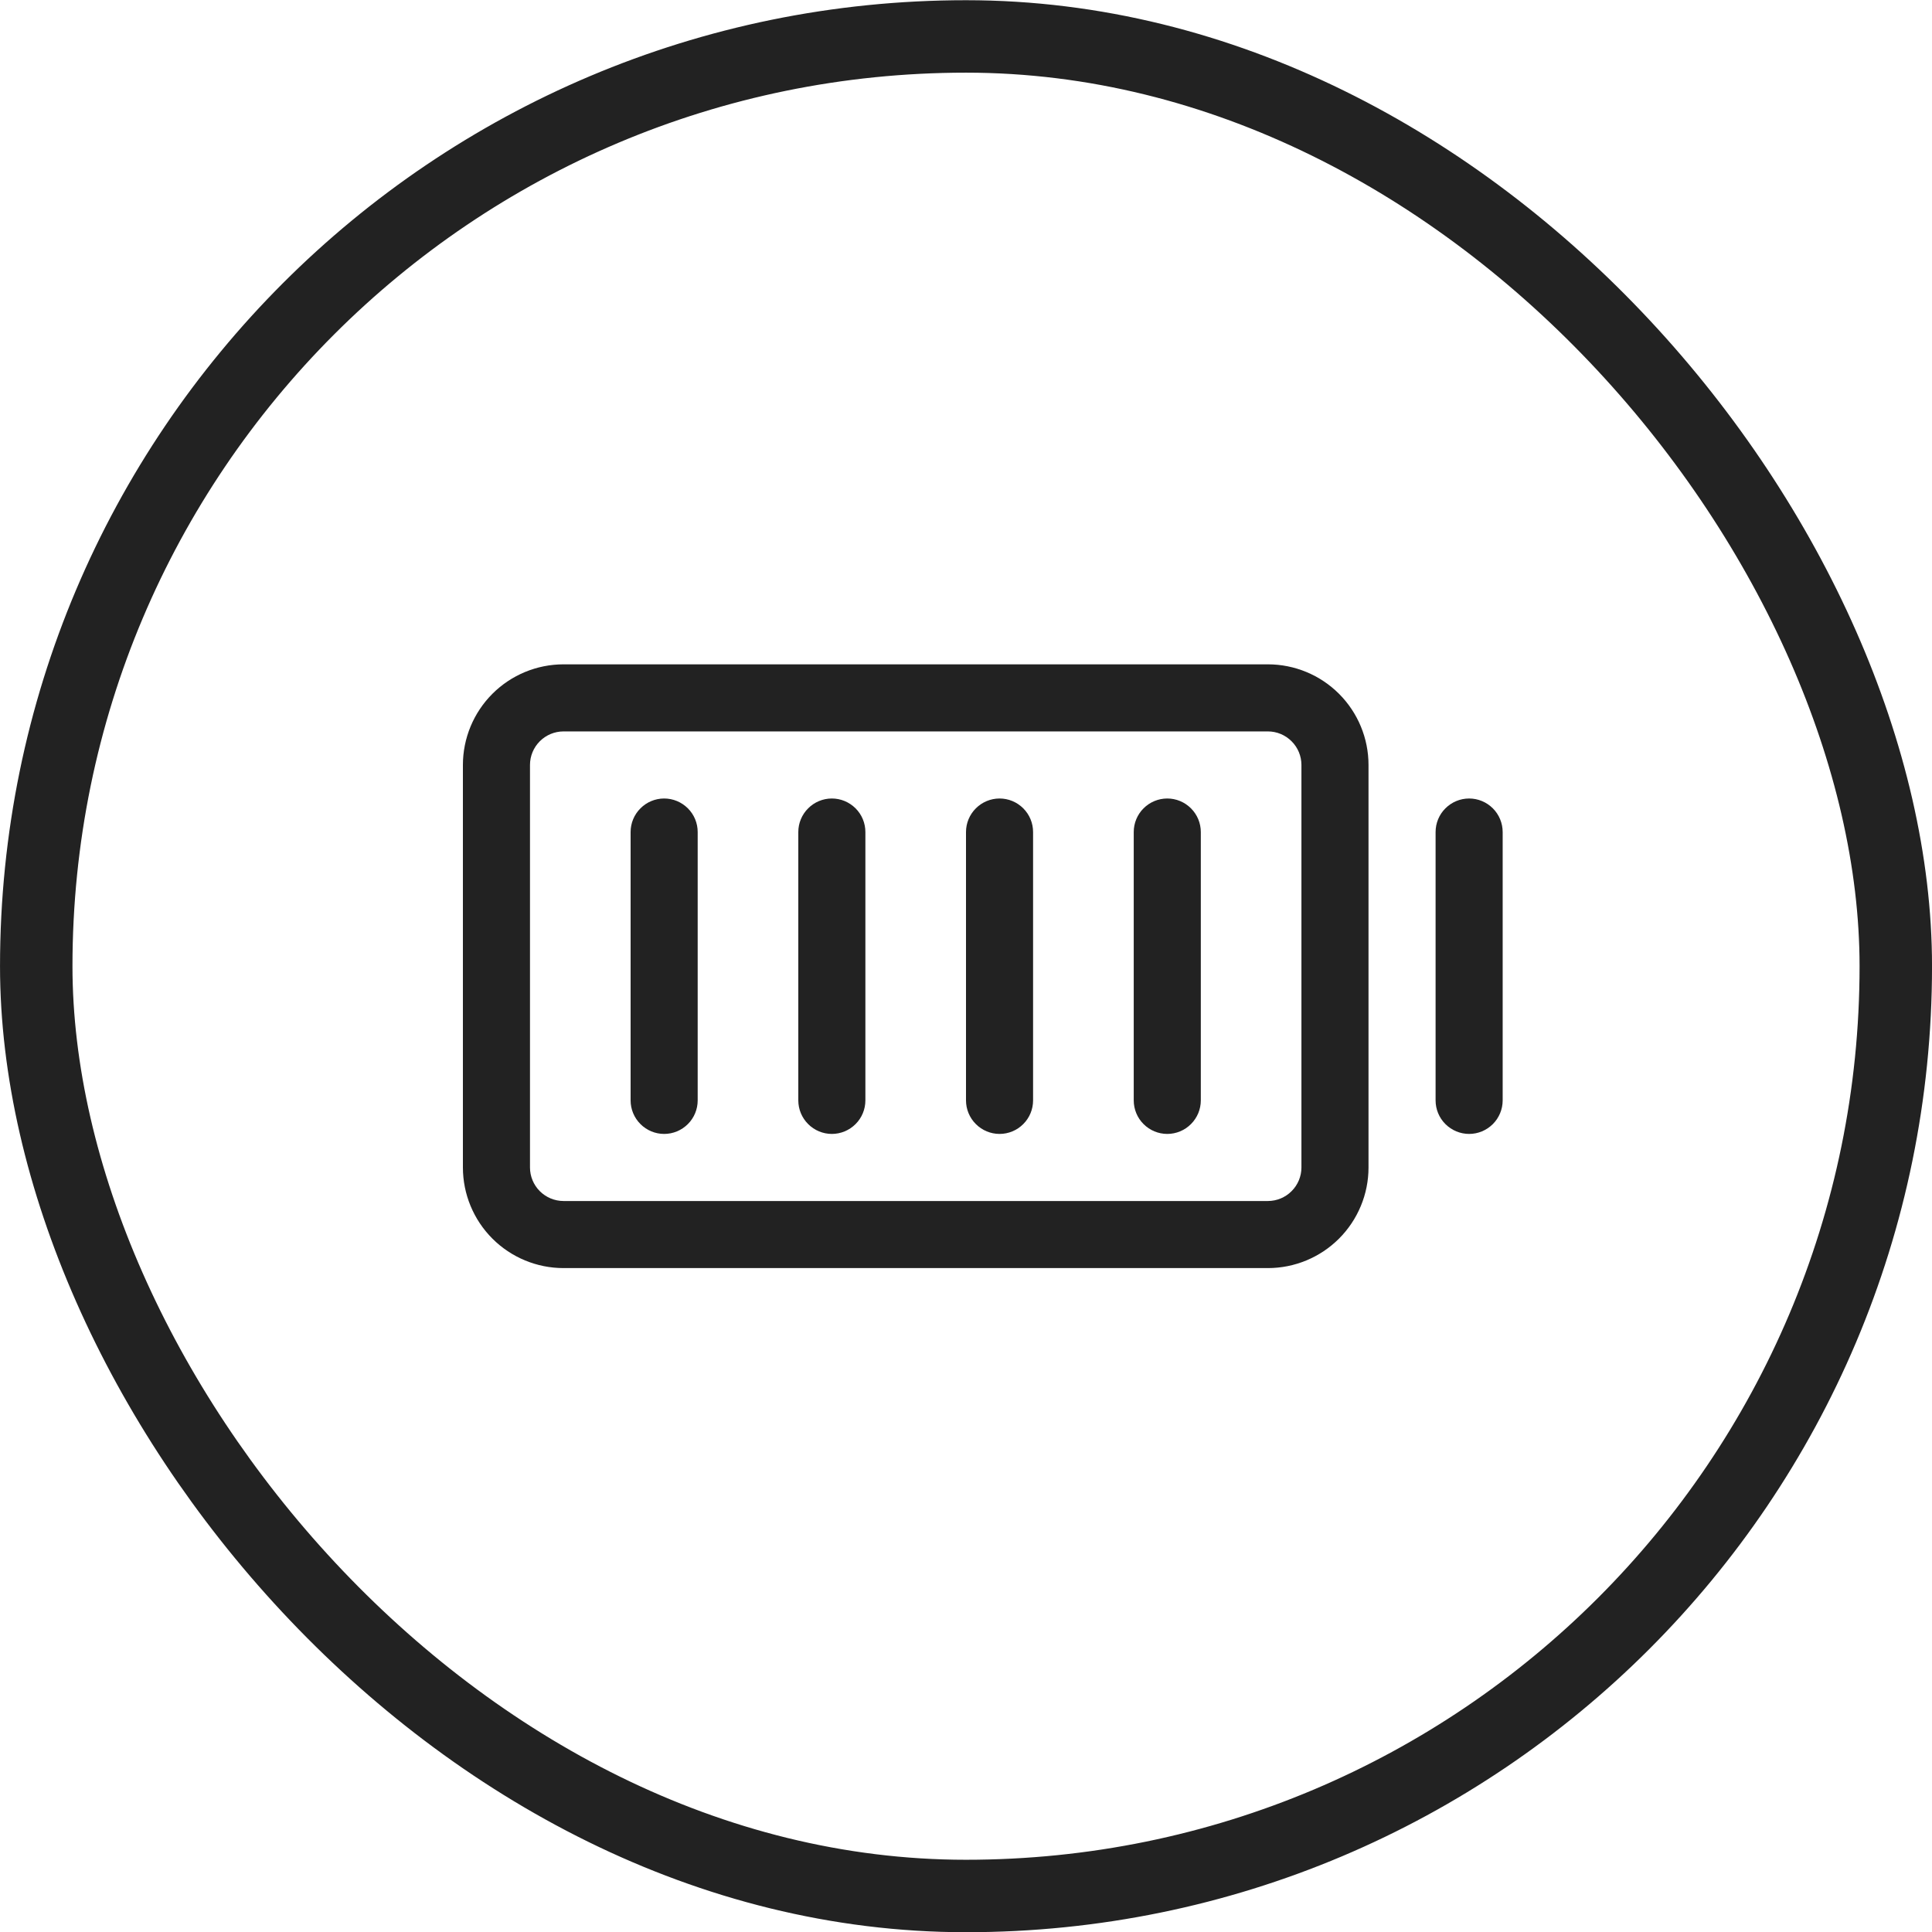
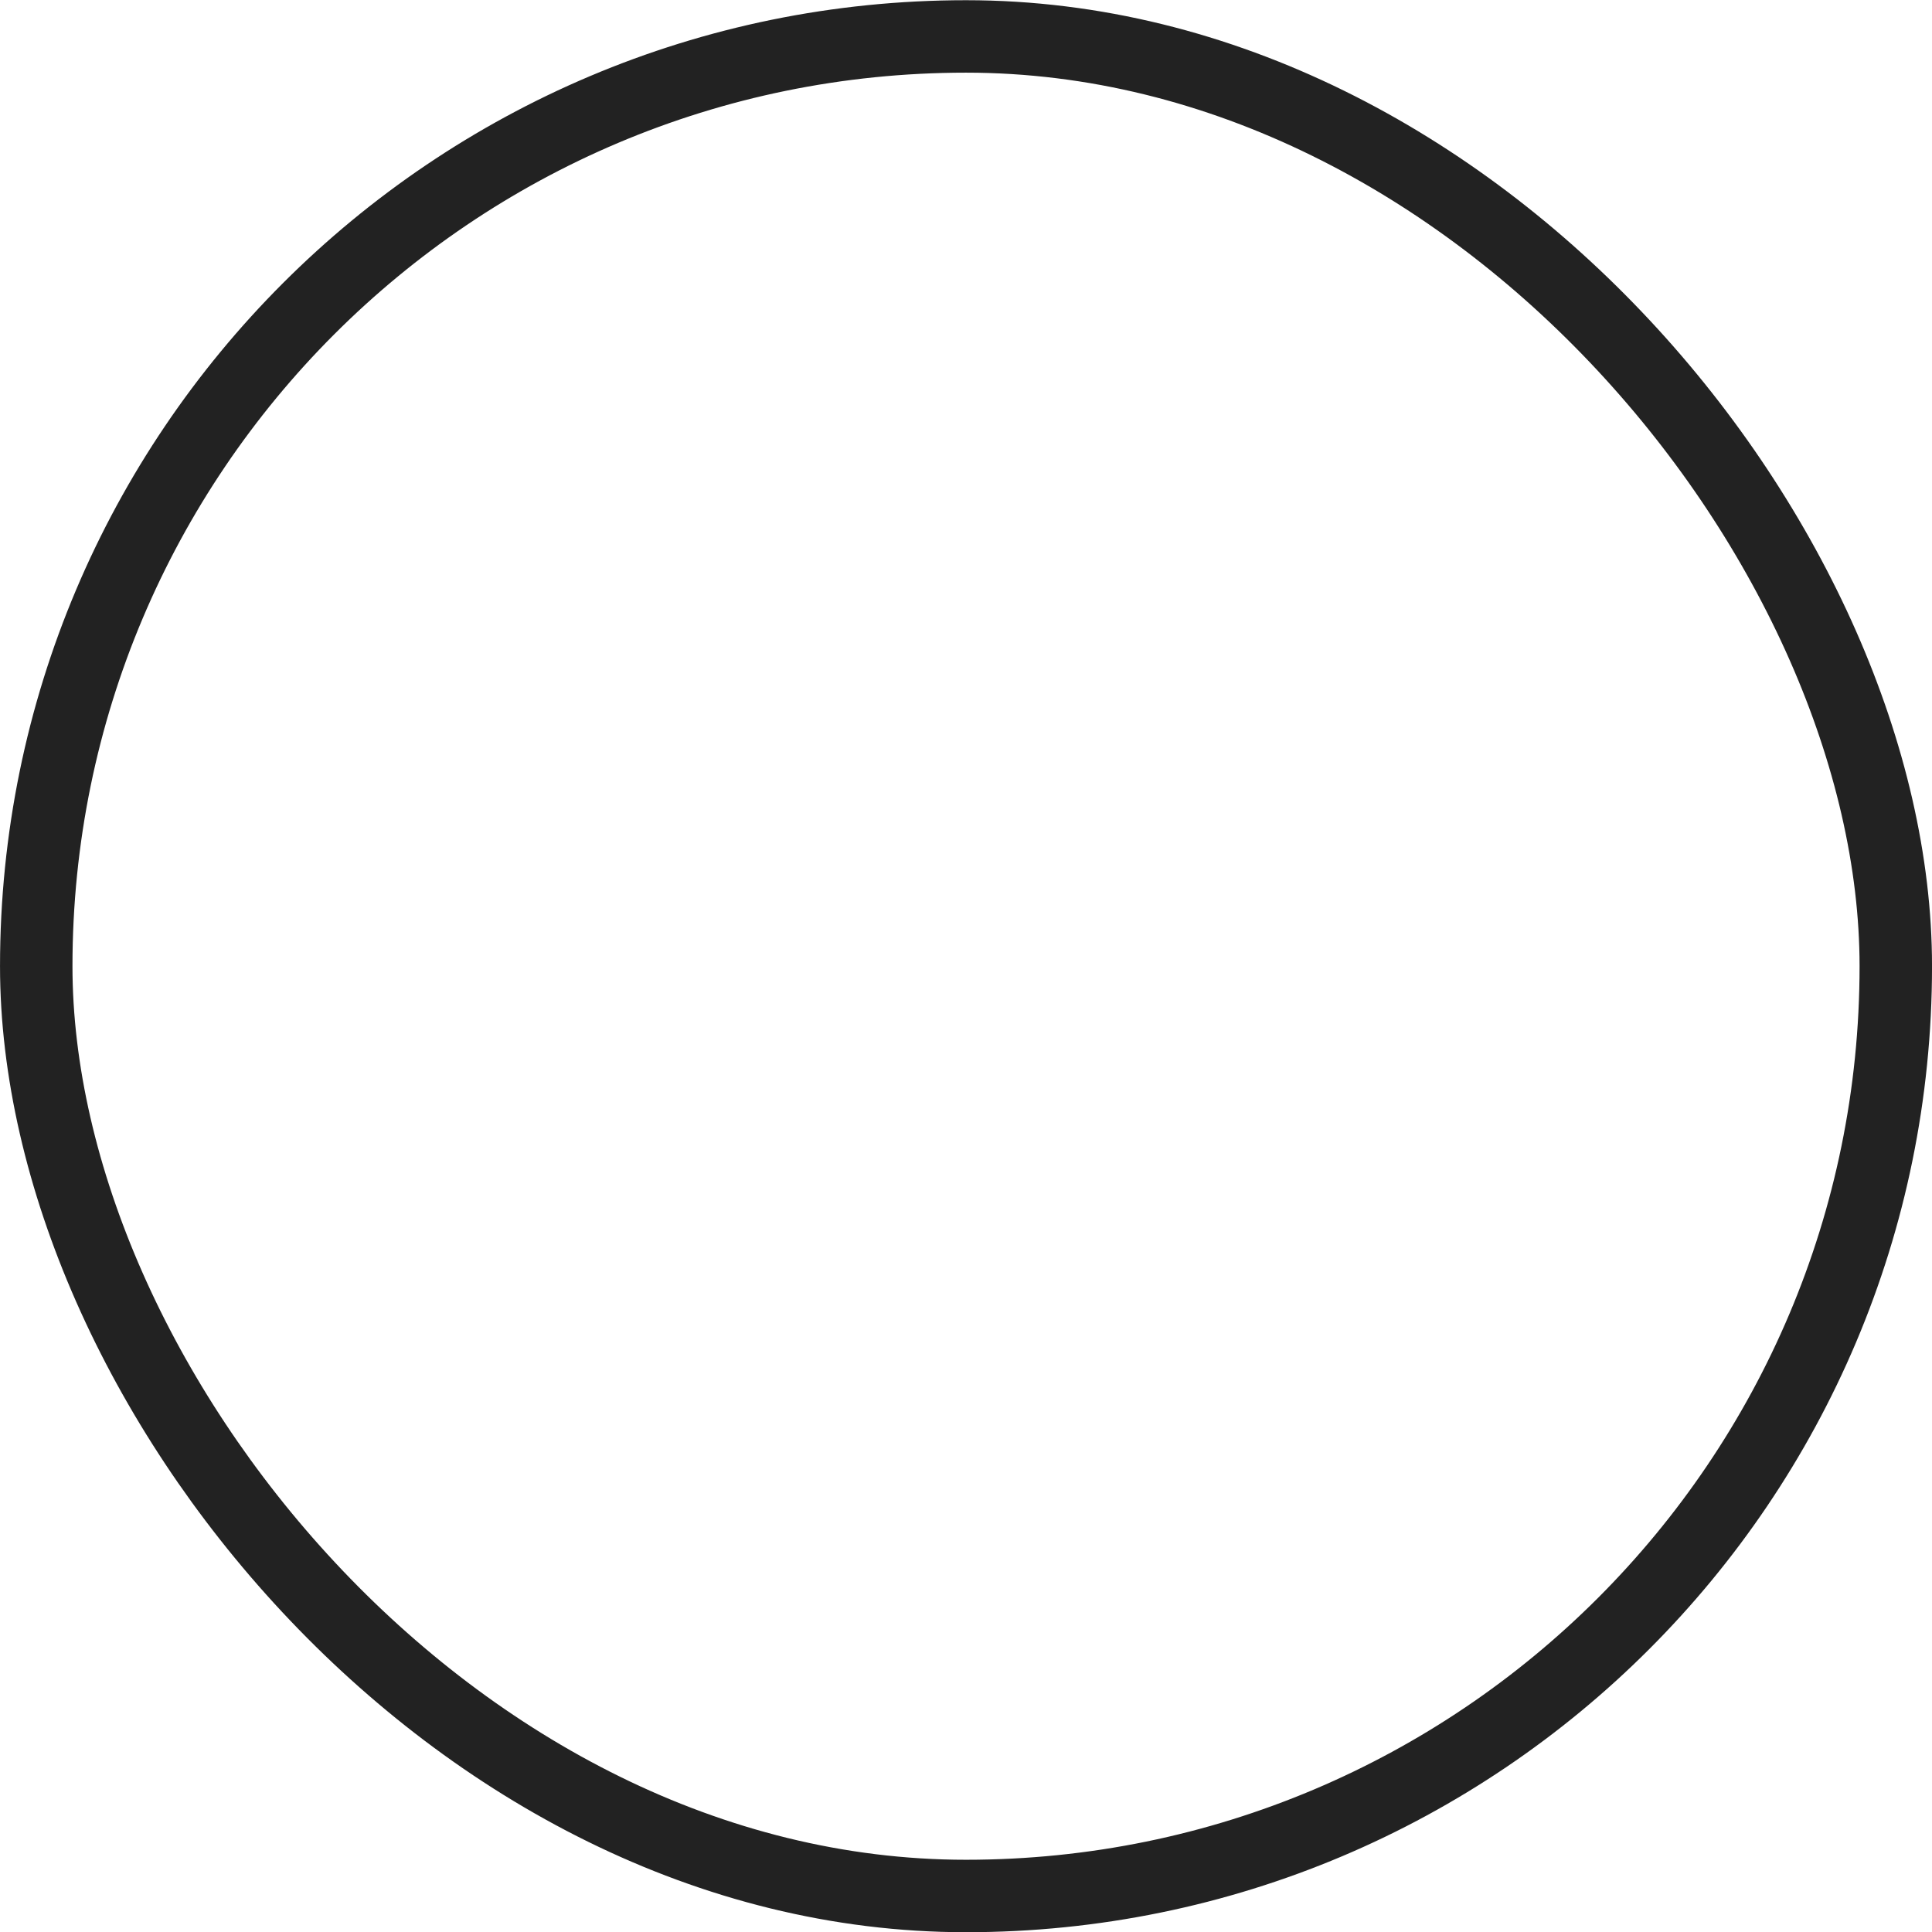
<svg xmlns="http://www.w3.org/2000/svg" fill="none" viewBox="0 0 50 50" height="50" width="50">
  <rect stroke-width="1.875" stroke="#222222" rx="24.062" height="48.125" width="48.125" y="0.943" x="0.938" />
  <g clip-path="url(#clip0_426_690)">
-     <path fill="#222222" d="M32.813 17.193H14.584C13.894 17.193 13.231 17.468 12.743 17.956C12.255 18.444 11.98 19.107 11.98 19.797V30.214C11.98 30.904 12.255 31.567 12.743 32.055C13.231 32.543 13.894 32.818 14.584 32.818H32.813C33.503 32.818 34.166 32.543 34.654 32.055C35.142 31.567 35.417 30.904 35.417 30.214V19.797C35.417 19.107 35.142 18.444 34.654 17.956C34.166 17.468 33.503 17.193 32.813 17.193ZM33.681 30.214C33.681 30.444 33.589 30.665 33.426 30.827C33.264 30.99 33.043 31.082 32.813 31.082H14.584C14.354 31.082 14.133 30.99 13.97 30.827C13.808 30.665 13.716 30.444 13.716 30.214V19.797C13.716 19.567 13.808 19.346 13.97 19.184C14.133 19.021 14.354 18.929 14.584 18.929H32.813C33.043 18.929 33.264 19.021 33.426 19.184C33.589 19.346 33.681 19.567 33.681 19.797V30.214ZM31.077 21.533V28.478C31.077 28.708 30.985 28.929 30.822 29.091C30.66 29.254 30.439 29.346 30.209 29.346C29.978 29.346 29.758 29.254 29.595 29.091C29.432 28.929 29.341 28.708 29.341 28.478V21.533C29.341 21.303 29.432 21.082 29.595 20.92C29.758 20.757 29.978 20.665 30.209 20.665C30.439 20.665 30.66 20.757 30.822 20.92C30.985 21.082 31.077 21.303 31.077 21.533ZM26.736 21.533V28.478C26.736 28.708 26.645 28.929 26.482 29.091C26.32 29.254 26.099 29.346 25.869 29.346C25.638 29.346 25.418 29.254 25.255 29.091C25.092 28.929 25 28.708 25 28.478V21.533C25 21.303 25.092 21.082 25.255 20.92C25.418 20.757 25.638 20.665 25.869 20.665C26.099 20.665 26.32 20.757 26.482 20.92C26.645 21.082 26.736 21.303 26.736 21.533ZM22.396 21.533V28.478C22.396 28.708 22.305 28.929 22.142 29.091C21.979 29.254 21.759 29.346 21.528 29.346C21.298 29.346 21.077 29.254 20.915 29.091C20.752 28.929 20.66 28.708 20.66 28.478V21.533C20.66 21.303 20.752 21.082 20.915 20.92C21.077 20.757 21.298 20.665 21.528 20.665C21.759 20.665 21.979 20.757 22.142 20.92C22.305 21.082 22.396 21.303 22.396 21.533ZM18.056 21.533V28.478C18.056 28.708 17.965 28.929 17.802 29.091C17.639 29.254 17.419 29.346 17.188 29.346C16.958 29.346 16.737 29.254 16.575 29.091C16.412 28.929 16.32 28.708 16.32 28.478V21.533C16.32 21.303 16.412 21.082 16.575 20.92C16.737 20.757 16.958 20.665 17.188 20.665C17.419 20.665 17.639 20.757 17.802 20.92C17.965 21.082 18.056 21.303 18.056 21.533ZM38.889 21.533V28.478C38.889 28.708 38.797 28.929 38.635 29.091C38.472 29.254 38.251 29.346 38.021 29.346C37.791 29.346 37.57 29.254 37.407 29.091C37.244 28.929 37.153 28.708 37.153 28.478V21.533C37.153 21.303 37.244 21.082 37.407 20.92C37.57 20.757 37.791 20.665 38.021 20.665C38.251 20.665 38.472 20.757 38.635 20.92C38.797 21.082 38.889 21.303 38.889 21.533Z" />
-   </g>
+     </g>
  <defs>
    <clipPath id="clip0_426_690">
      <rect transform="translate(11.112 11.117)" fill="white" height="27.776" width="27.776" />
    </clipPath>
  </defs>
</svg>